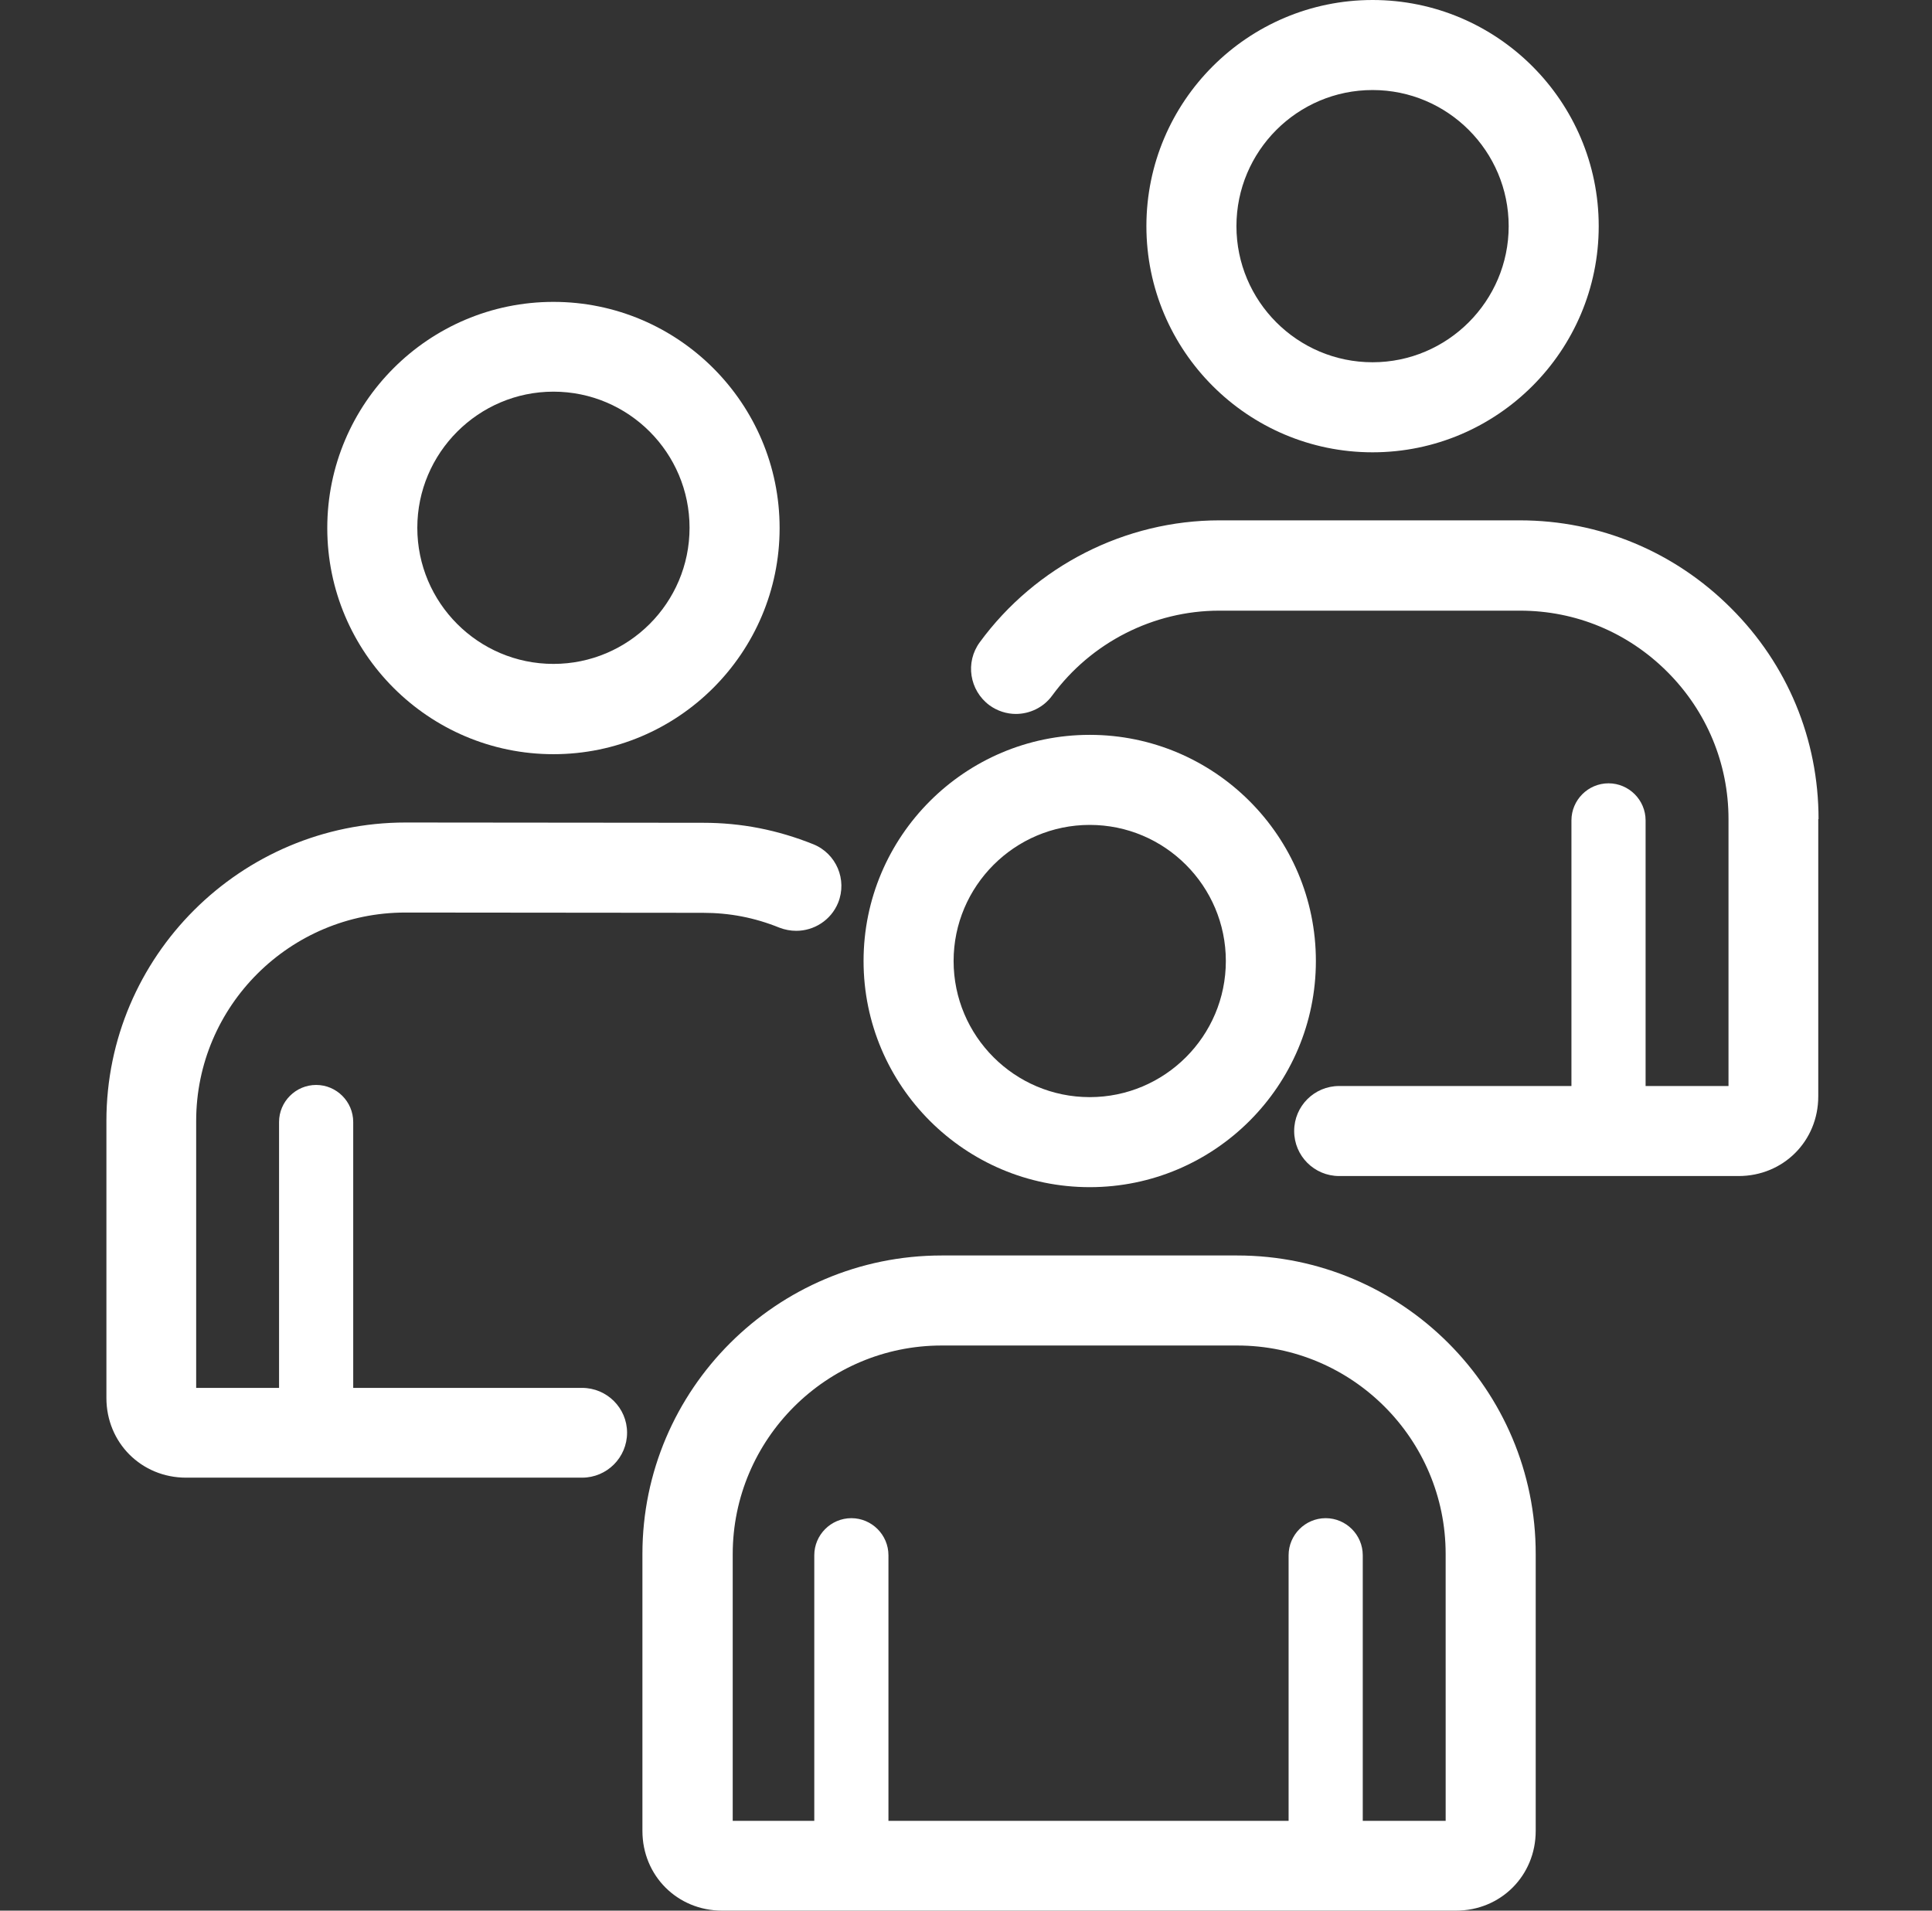
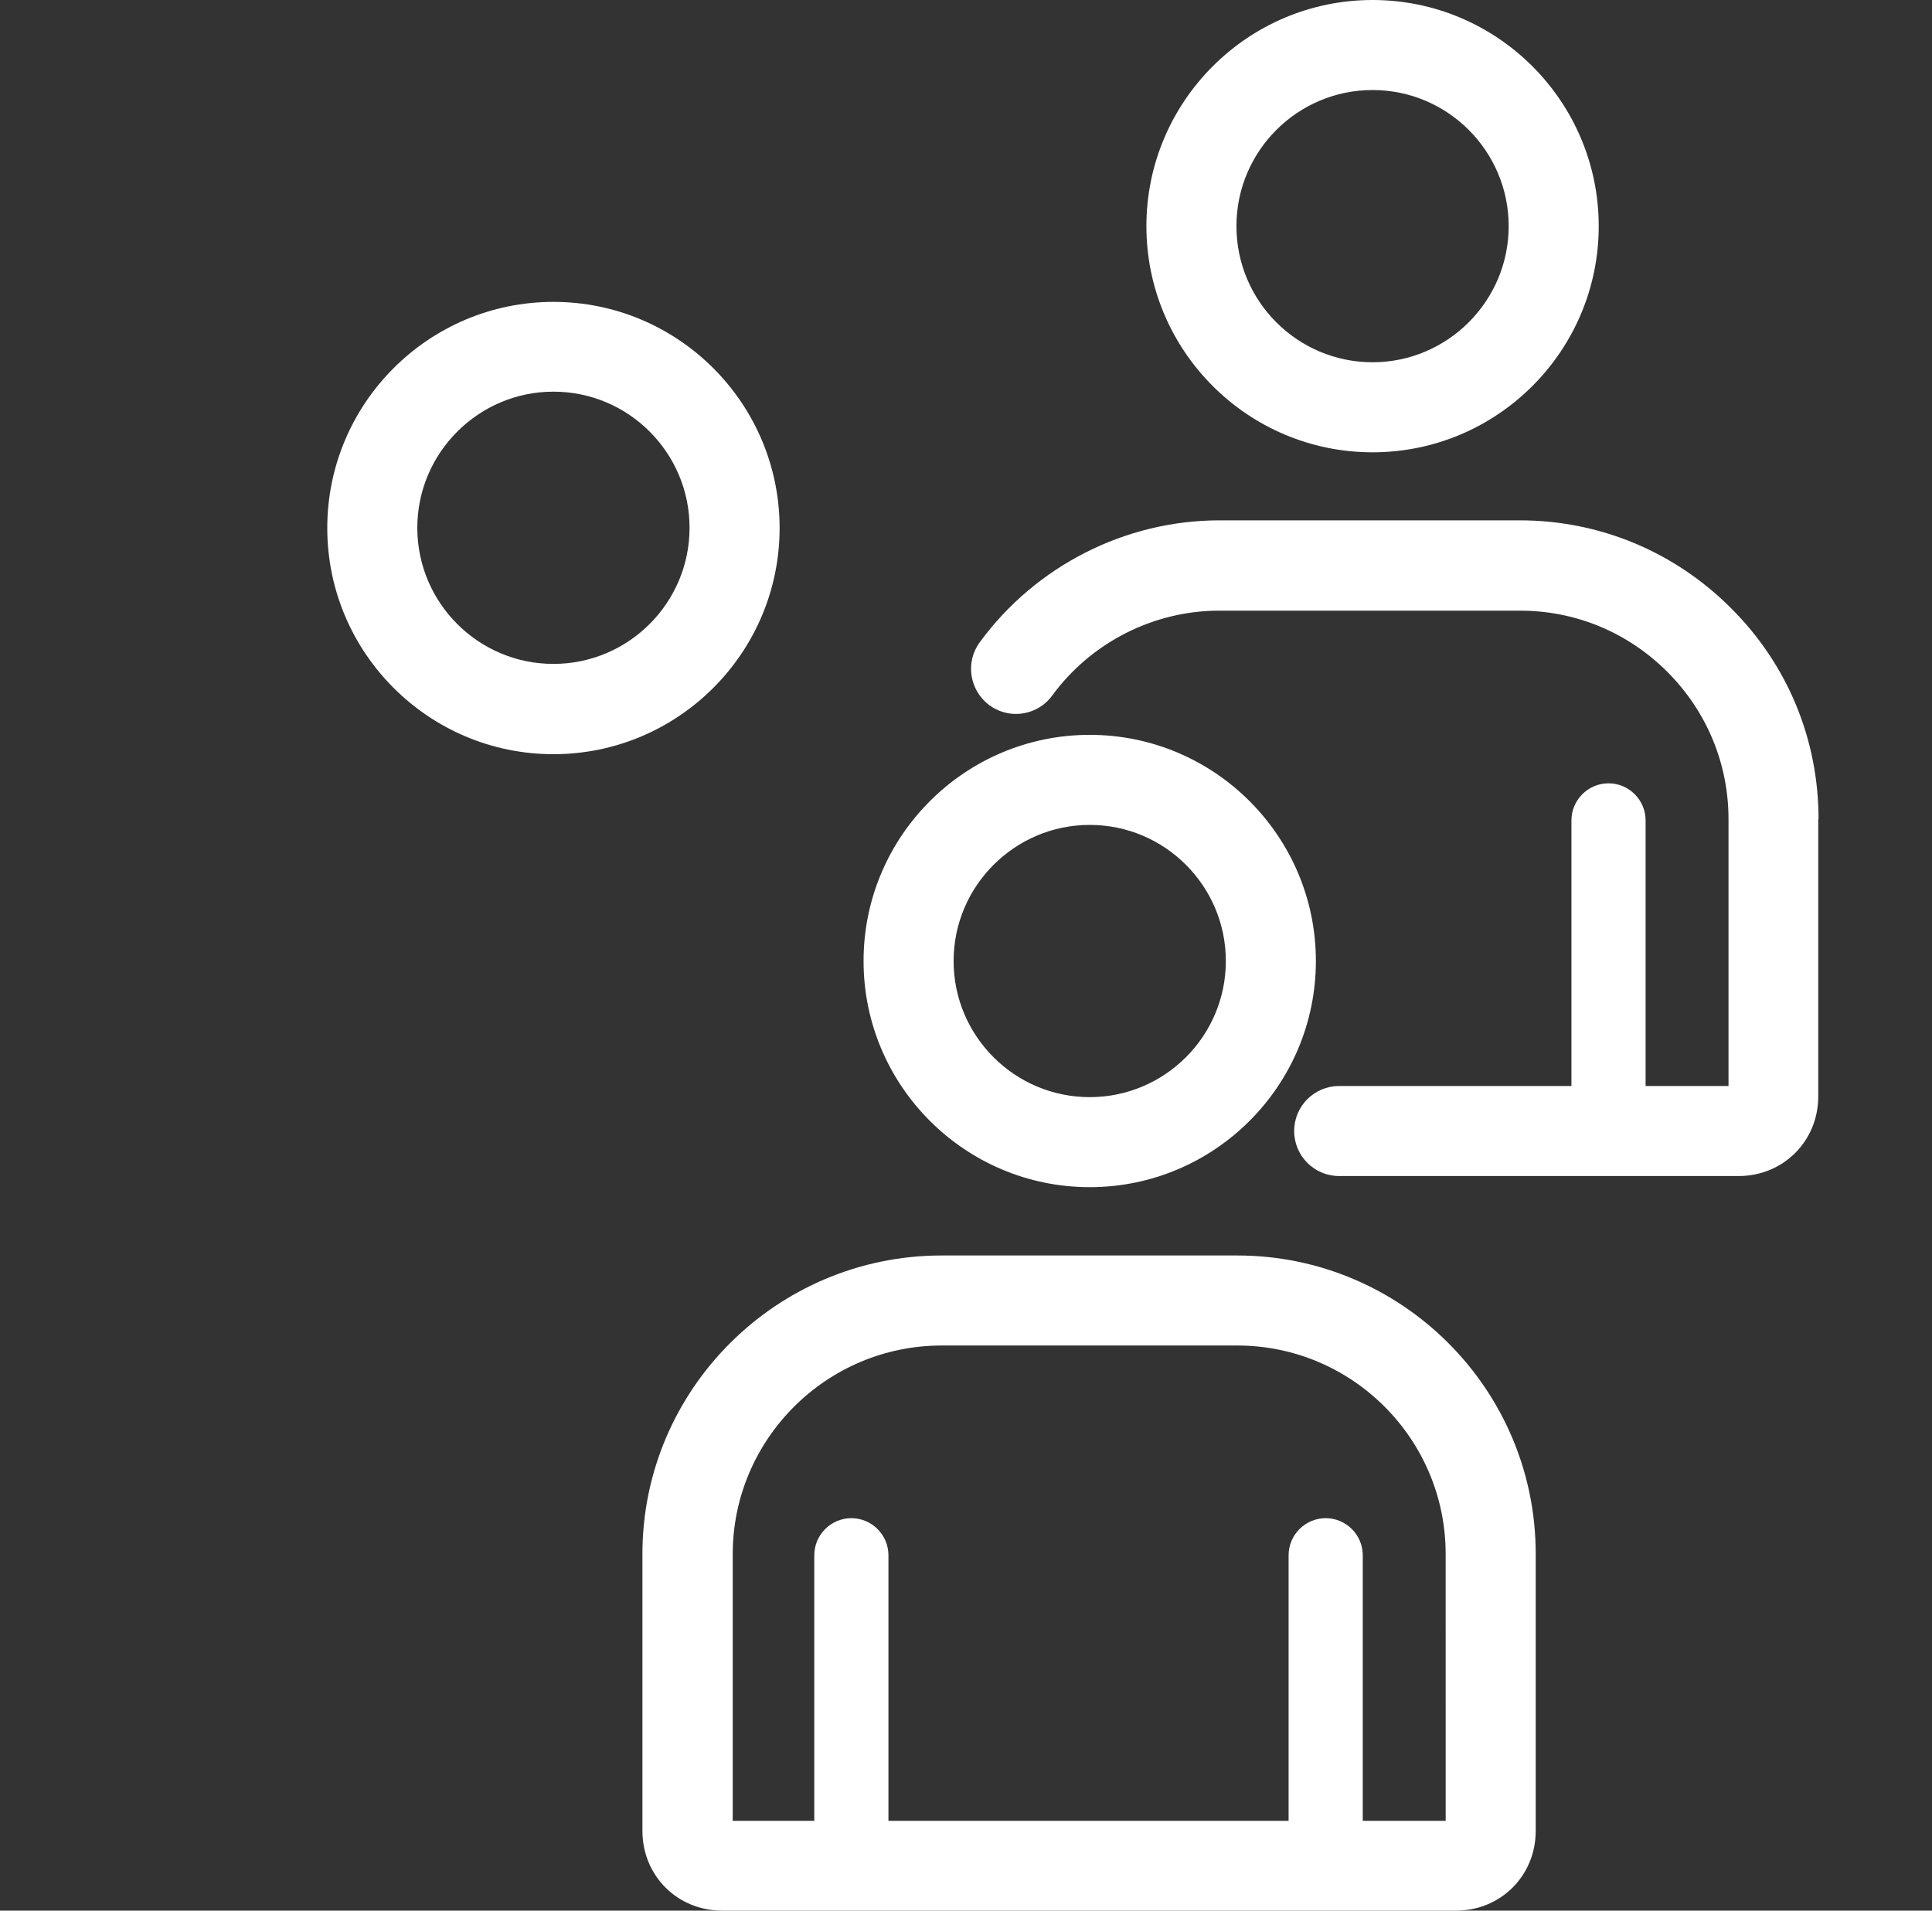
<svg xmlns="http://www.w3.org/2000/svg" width="91" height="90" viewBox="0 0 91 90" fill="none">
  <rect x="0" y="0" width="91" height="90" fill="#333333" stroke="none" />
  <path d="M51.328 55.921C57.203 55.921 61.98 51.143 61.98 45.268C61.98 39.393 57.203 34.615 51.328 34.615C45.452 34.615 40.675 39.393 40.675 45.268C40.675 51.143 45.452 55.921 51.328 55.921ZM51.328 38.857C54.87 38.857 57.739 41.738 57.739 45.268C57.739 48.811 54.858 51.68 51.328 51.68C47.785 51.68 44.916 48.798 44.916 45.268C44.916 41.738 47.797 38.857 51.328 38.857Z" fill="white" />
  <path d="M58.276 59.139H44.355C36.583 59.139 30.259 65.451 30.259 73.197V86.245C30.259 88.353 31.905 90 34.014 90H68.579C70.687 90 72.334 88.353 72.334 86.245V73.21C72.346 65.451 66.034 59.139 58.276 59.139ZM68.093 85.771H64.188V73.26C64.188 72.299 63.402 71.513 62.442 71.513C61.481 71.513 60.695 72.299 60.695 73.26V85.771H41.847V73.26C41.847 72.299 41.061 71.513 40.101 71.513C39.14 71.513 38.354 72.299 38.354 73.26V85.771H34.512V73.21C34.512 67.796 38.928 63.38 44.354 63.38H58.275C63.689 63.38 68.092 67.784 68.092 73.197L68.093 85.771Z" fill="white" />
  <path d="M64.65 21.306C70.525 21.306 75.302 16.528 75.302 10.653C75.302 4.778 70.525 0 64.65 0C58.775 0 53.997 4.778 53.997 10.653C53.997 16.528 58.775 21.306 64.65 21.306ZM64.65 4.241C68.192 4.241 71.061 7.123 71.061 10.653C71.061 14.183 68.18 17.064 64.65 17.064C61.107 17.064 58.238 14.183 58.238 10.653C58.238 7.123 61.107 4.241 64.65 4.241Z" fill="white" />
  <path d="M81.527 28.64C78.87 25.983 75.34 24.511 71.585 24.511H57.44C52.999 24.511 48.783 26.657 46.151 30.25C45.452 31.198 45.664 32.52 46.6 33.218C46.974 33.493 47.423 33.63 47.847 33.63C48.496 33.63 49.145 33.331 49.556 32.769C51.39 30.262 54.334 28.765 57.427 28.765H71.598C74.217 28.765 76.674 29.788 78.533 31.647C80.392 33.505 81.415 35.975 81.415 38.582V51.156H77.51V38.645C77.51 37.684 76.724 36.898 75.764 36.898C74.803 36.898 74.017 37.684 74.017 38.645V51.156H63.078C61.905 51.156 60.957 52.104 60.957 53.277C60.957 54.449 61.905 55.397 63.078 55.397H81.889C83.997 55.397 85.643 53.751 85.643 51.643V38.583C85.656 38.583 85.656 38.583 85.656 38.583C85.656 34.827 84.197 31.297 81.527 28.64Z" fill="white" />
  <path d="M26.068 35.526C31.943 35.526 36.721 30.748 36.721 24.873C36.721 18.998 31.943 14.22 26.068 14.22C20.192 14.22 15.415 18.998 15.415 24.873C15.415 30.748 20.192 35.526 26.068 35.526ZM26.068 18.449C29.61 18.449 32.479 21.331 32.479 24.861C32.479 28.404 29.598 31.273 26.068 31.273C22.525 31.273 19.656 28.391 19.656 24.861C19.656 21.331 22.538 18.449 26.068 18.449Z" fill="white" />
-   <path d="M27.415 65.376H16.637V52.852C16.637 51.892 15.851 51.106 14.891 51.106C13.93 51.106 13.144 51.892 13.144 52.852V65.376H9.24V52.802C9.24 47.389 13.656 42.985 19.095 42.985L33.103 42.998C34.363 42.998 35.535 43.222 36.708 43.696C36.97 43.796 37.232 43.846 37.507 43.846C38.342 43.846 39.141 43.347 39.477 42.524C39.914 41.439 39.39 40.204 38.305 39.767C36.621 39.093 34.925 38.757 33.116 38.757L19.107 38.744C11.336 38.744 5.012 45.056 5.012 52.802V65.85C5.012 67.958 6.658 69.605 8.766 69.605H27.415C28.588 69.605 29.536 68.657 29.536 67.484C29.535 66.324 28.587 65.376 27.415 65.376Z" fill="white" />
</svg>